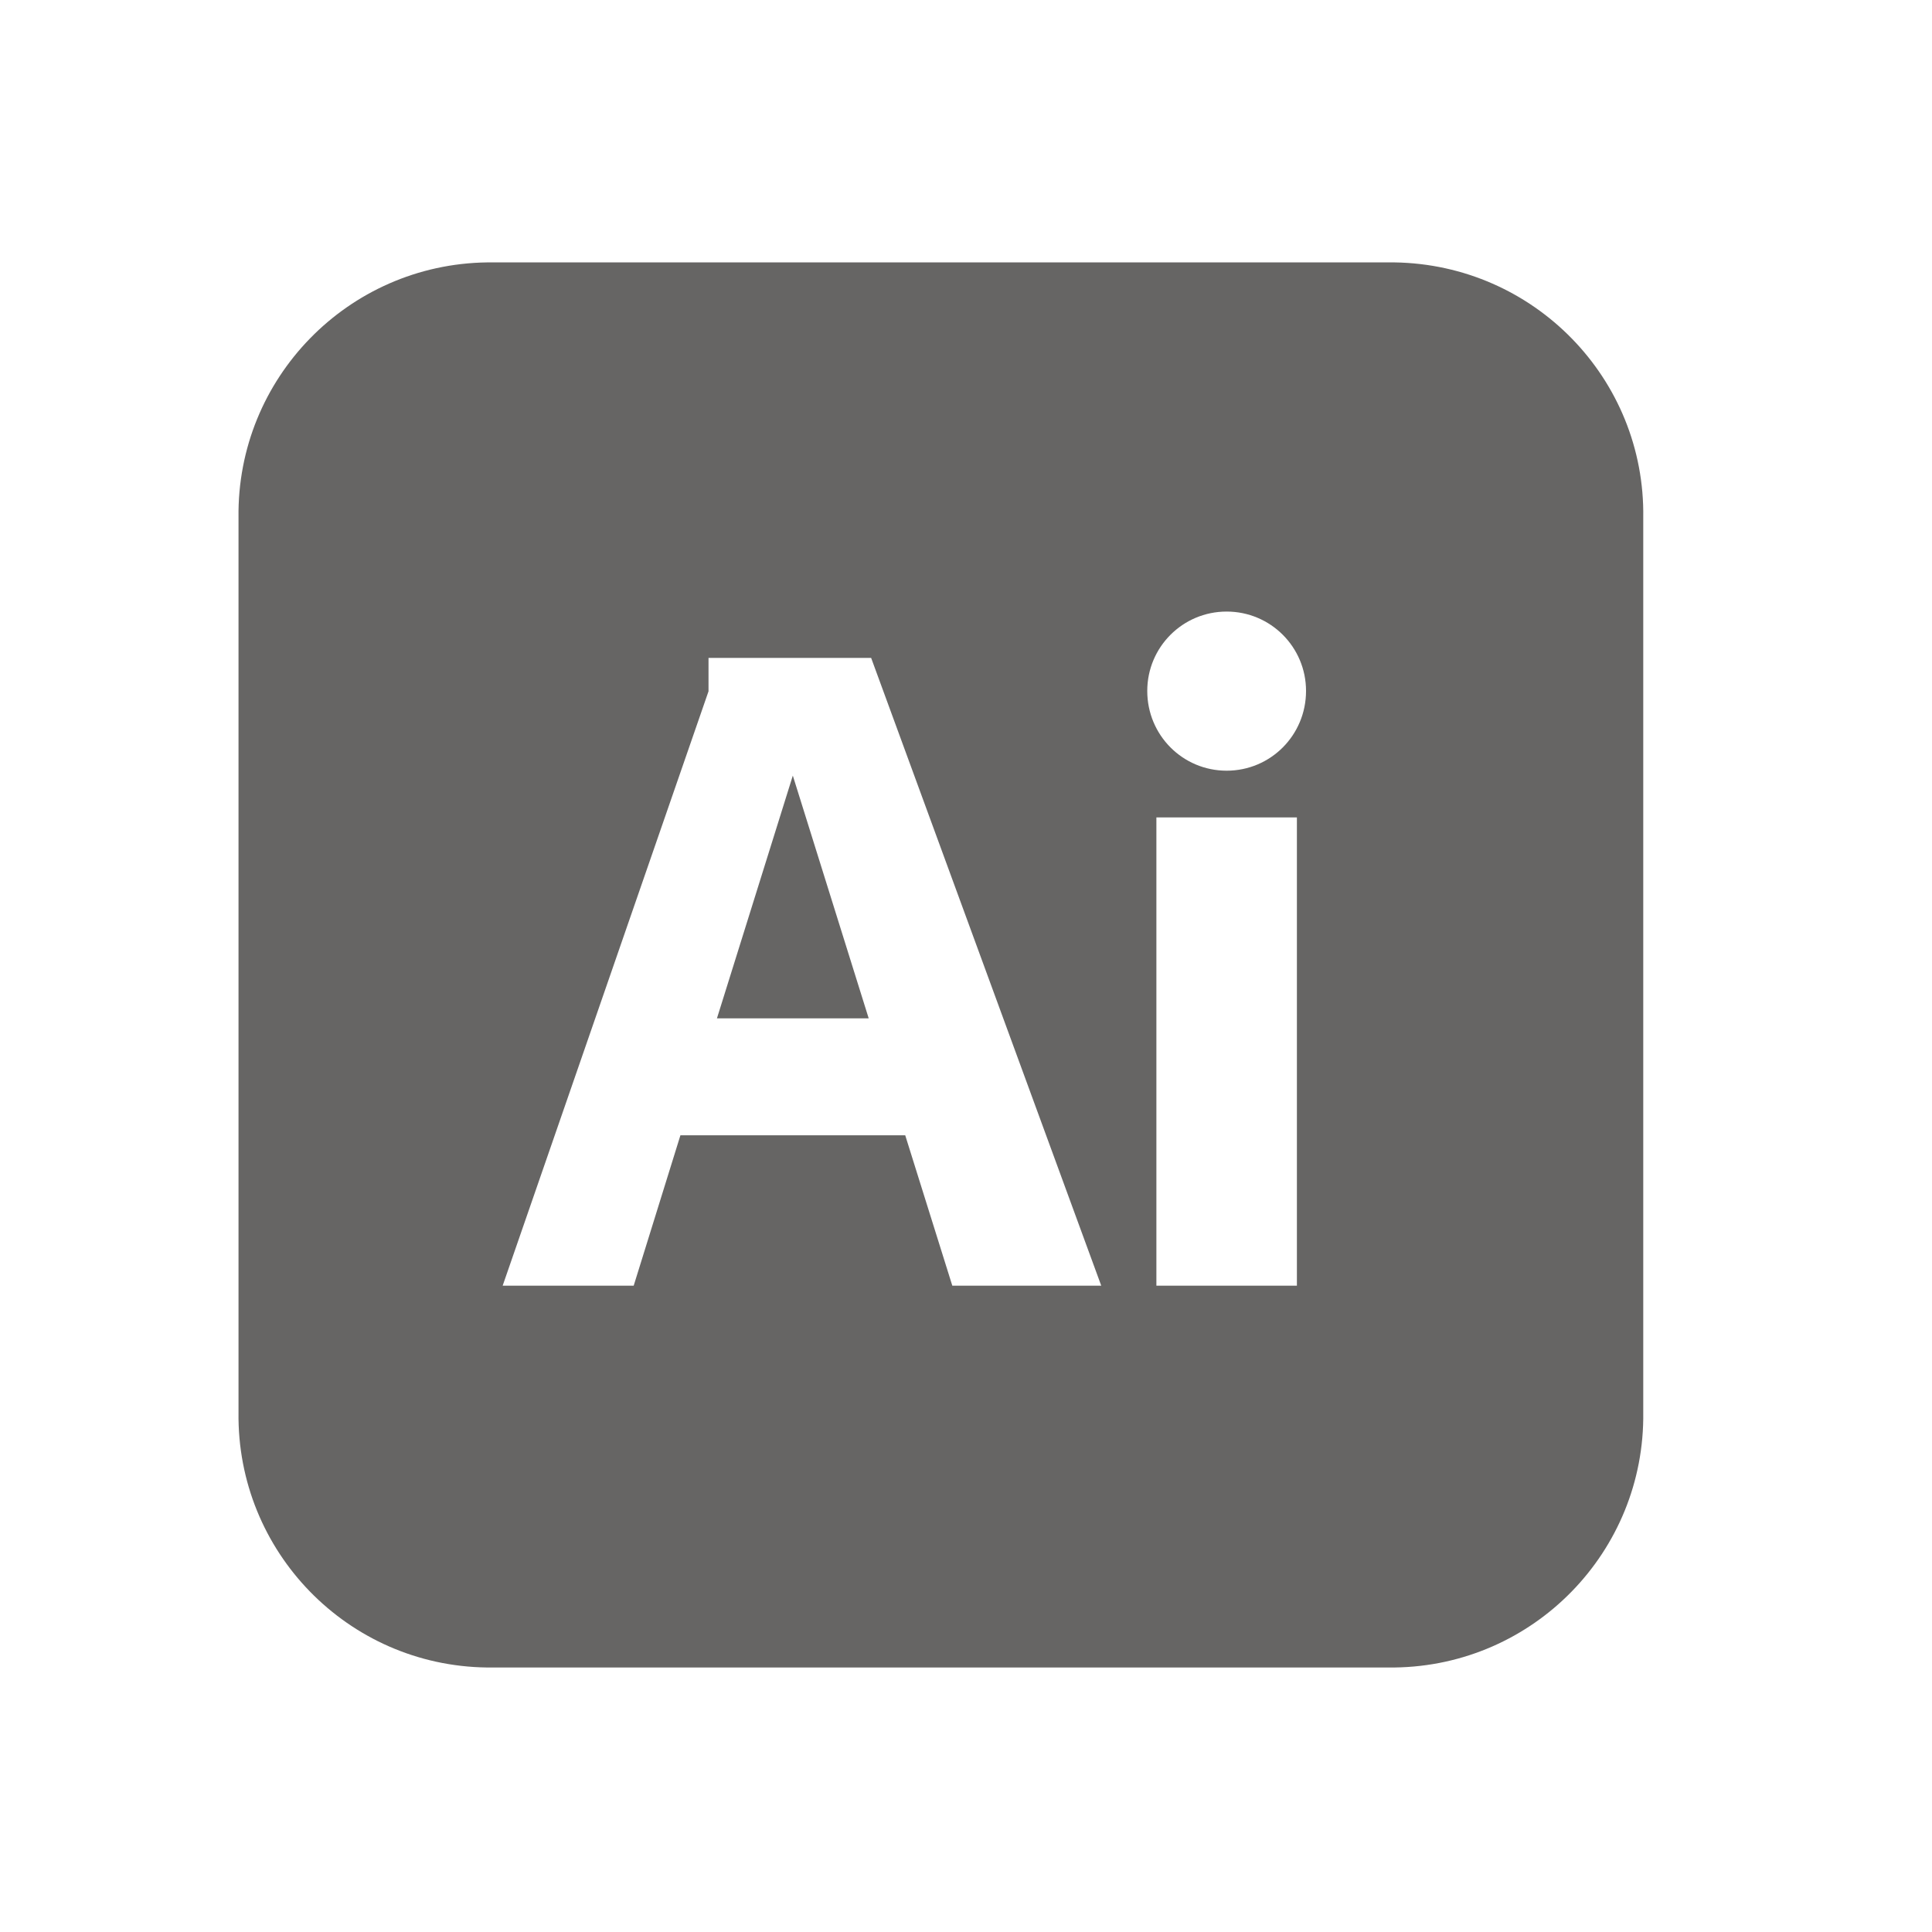
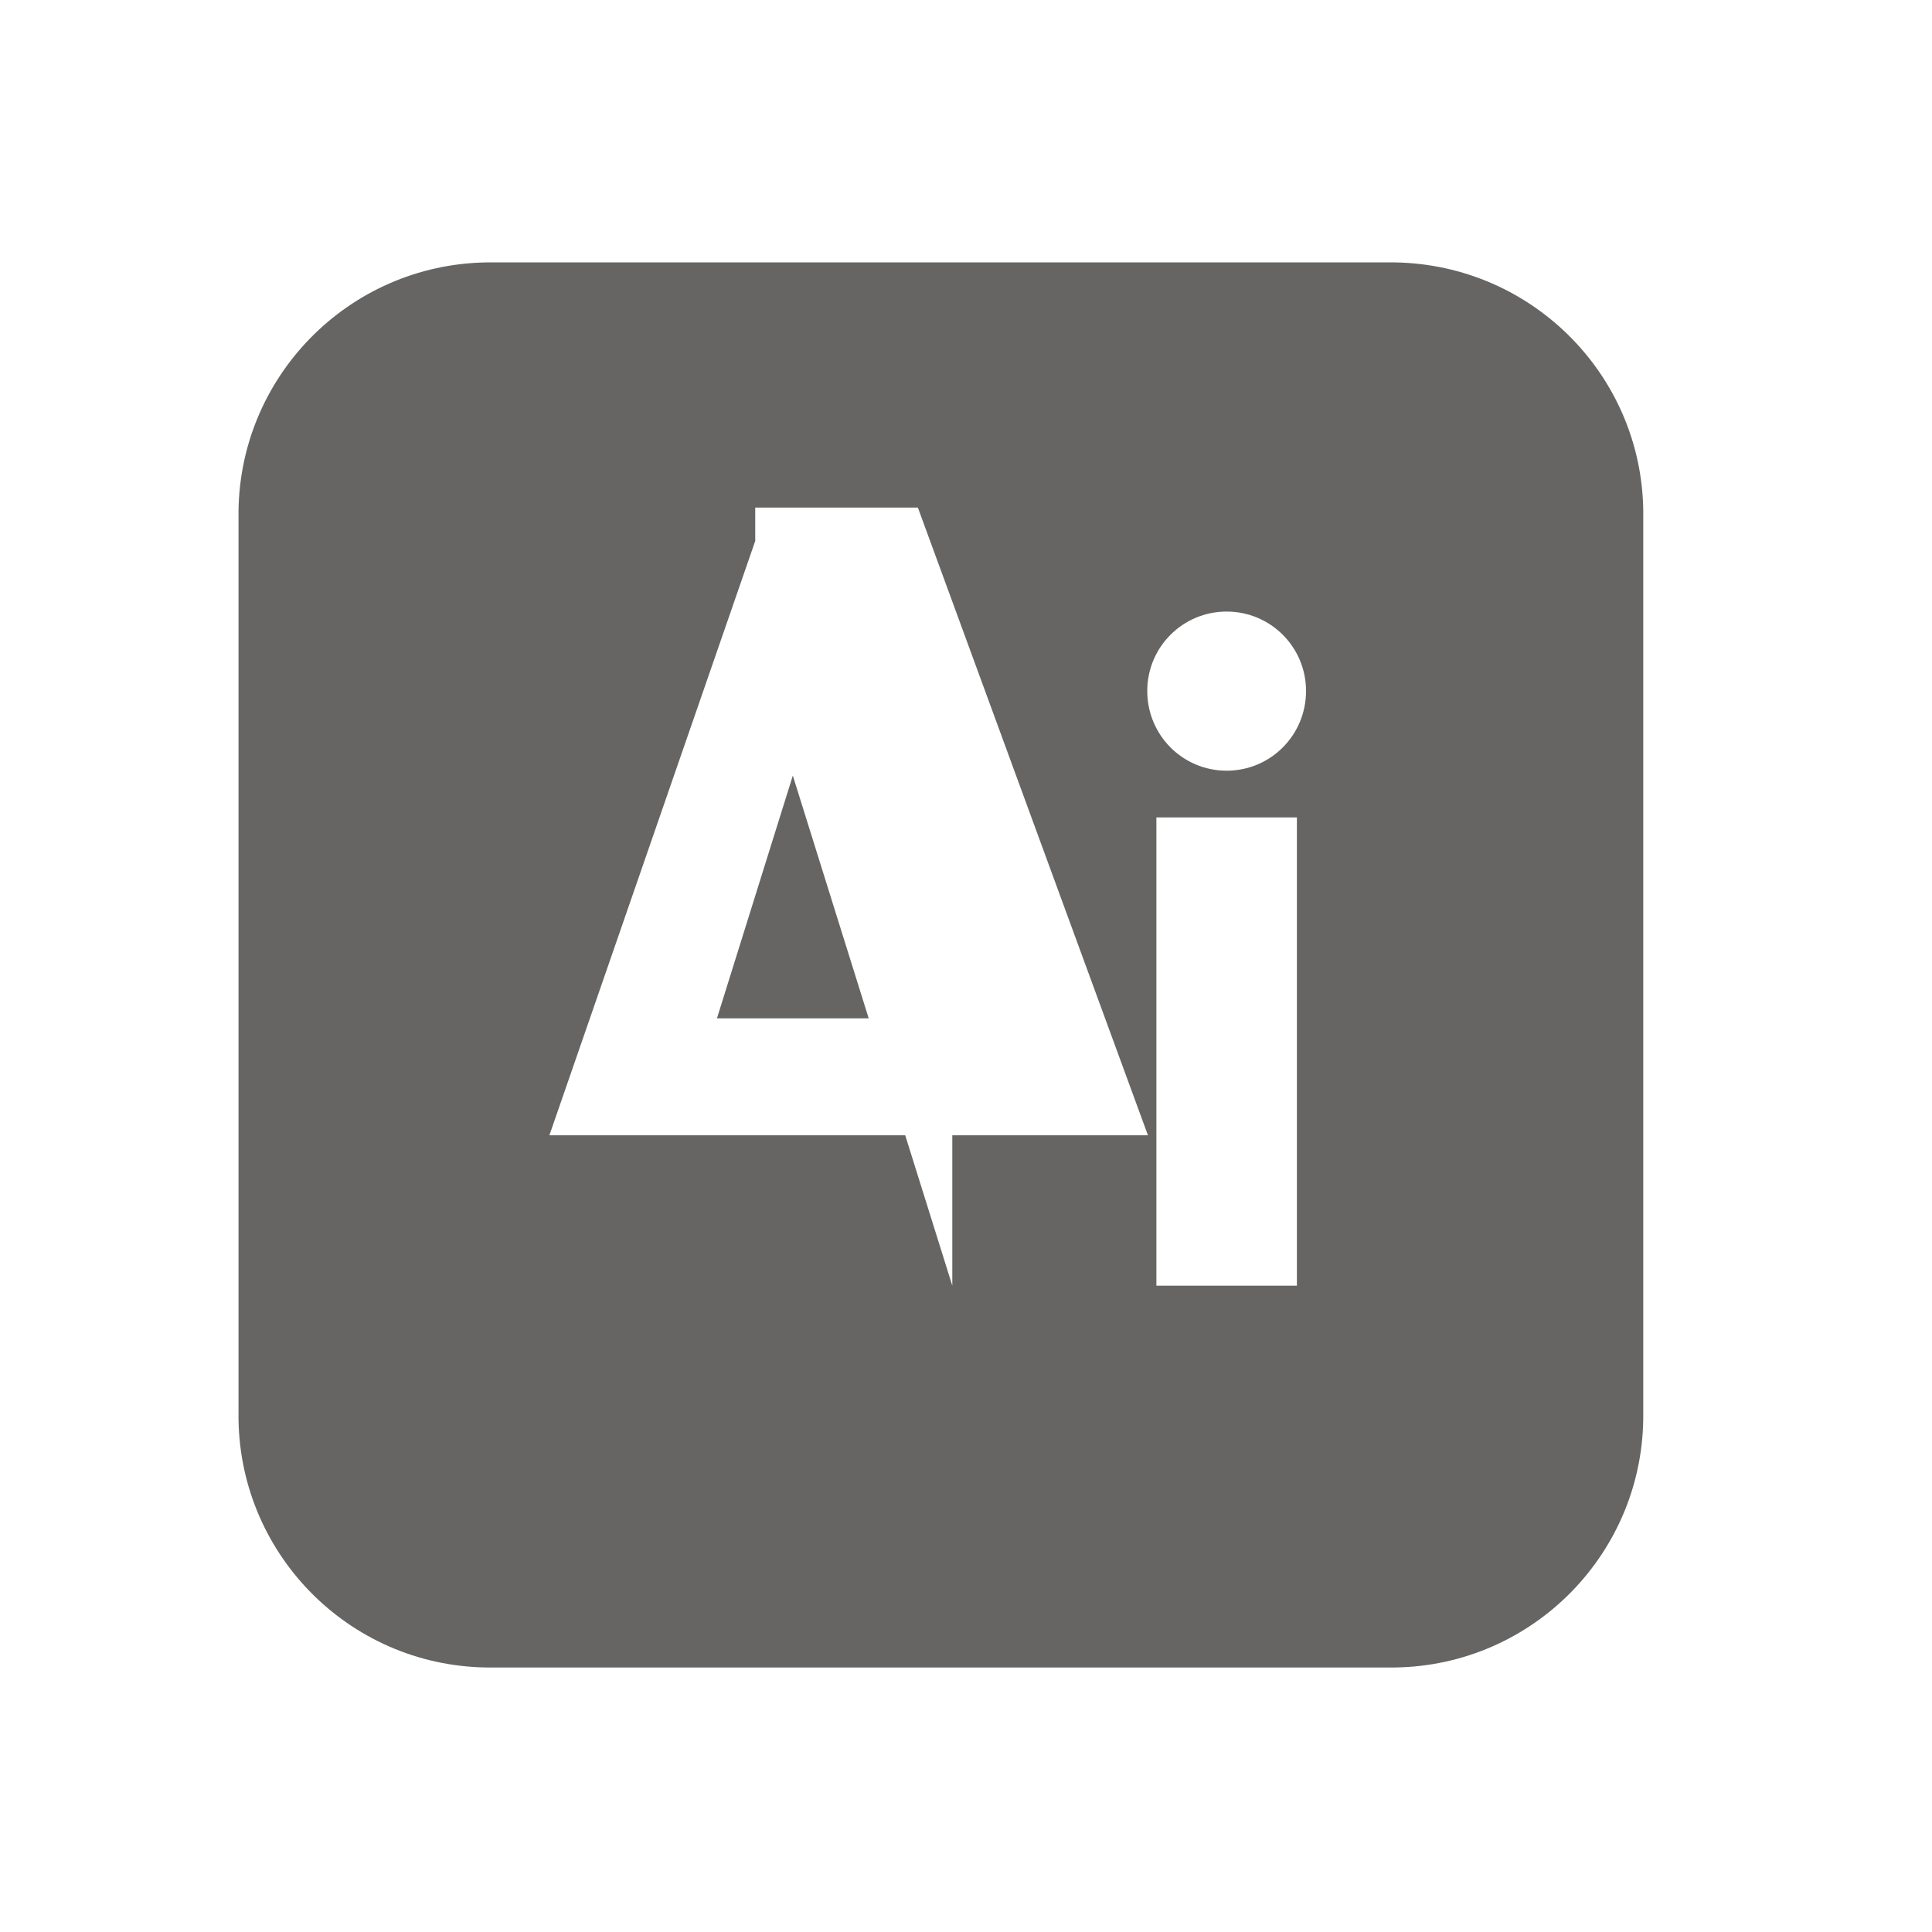
<svg xmlns="http://www.w3.org/2000/svg" version="1.1" id="Calque_1" x="0px" y="0px" viewBox="0 0 55 55" style="enable-background:new 0 0 55 55;" xml:space="preserve">
  <style type="text/css">
	.st0{fill:#666564;}
</style>
-   <path id="logo_illustrator" class="st0" d="M39.7,7.47H13.87c-3.96,0.05-7.13,3.3-7.08,7.26c0,0,0,0.01,0,0.01v25.47  c-0.05,3.96,3.11,7.21,7.07,7.26c0,0,0.01,0,0.01,0H39.7c3.96-0.05,7.13-3.3,7.08-7.26c0,0,0-0.01,0-0.01V14.74  C46.84,10.78,43.67,7.53,39.7,7.47C39.71,7.47,39.71,7.47,39.7,7.47z M27.11,36.6l-1.34-4.28h-6.4l-1.33,4.28h-3.73l5.86-16.92  v-0.95h4.63l6.55,17.87H27.11z M36.92,36.6h-4V23.27h4V36.6z M34.92,21.94c-1.25,0-2.26-1.01-2.26-2.27c0-1.25,1.01-2.26,2.26-2.26  c1.25,0,2.26,1.01,2.26,2.26C37.18,20.93,36.17,21.94,34.92,21.94L34.92,21.94z M20.41,28.99h4.32l-2.16-6.91L20.41,28.99z" />
+   <path id="logo_illustrator" class="st0" d="M39.7,7.47H13.87c-3.96,0.05-7.13,3.3-7.08,7.26c0,0,0,0.01,0,0.01v25.47  c-0.05,3.96,3.11,7.21,7.07,7.26c0,0,0.01,0,0.01,0H39.7c3.96-0.05,7.13-3.3,7.08-7.26c0,0,0-0.01,0-0.01V14.74  C46.84,10.78,43.67,7.53,39.7,7.47C39.71,7.47,39.71,7.47,39.7,7.47z M27.11,36.6l-1.34-4.28h-6.4h-3.73l5.86-16.92  v-0.95h4.63l6.55,17.87H27.11z M36.92,36.6h-4V23.27h4V36.6z M34.92,21.94c-1.25,0-2.26-1.01-2.26-2.27c0-1.25,1.01-2.26,2.26-2.26  c1.25,0,2.26,1.01,2.26,2.26C37.18,20.93,36.17,21.94,34.92,21.94L34.92,21.94z M20.41,28.99h4.32l-2.16-6.91L20.41,28.99z" />
</svg>